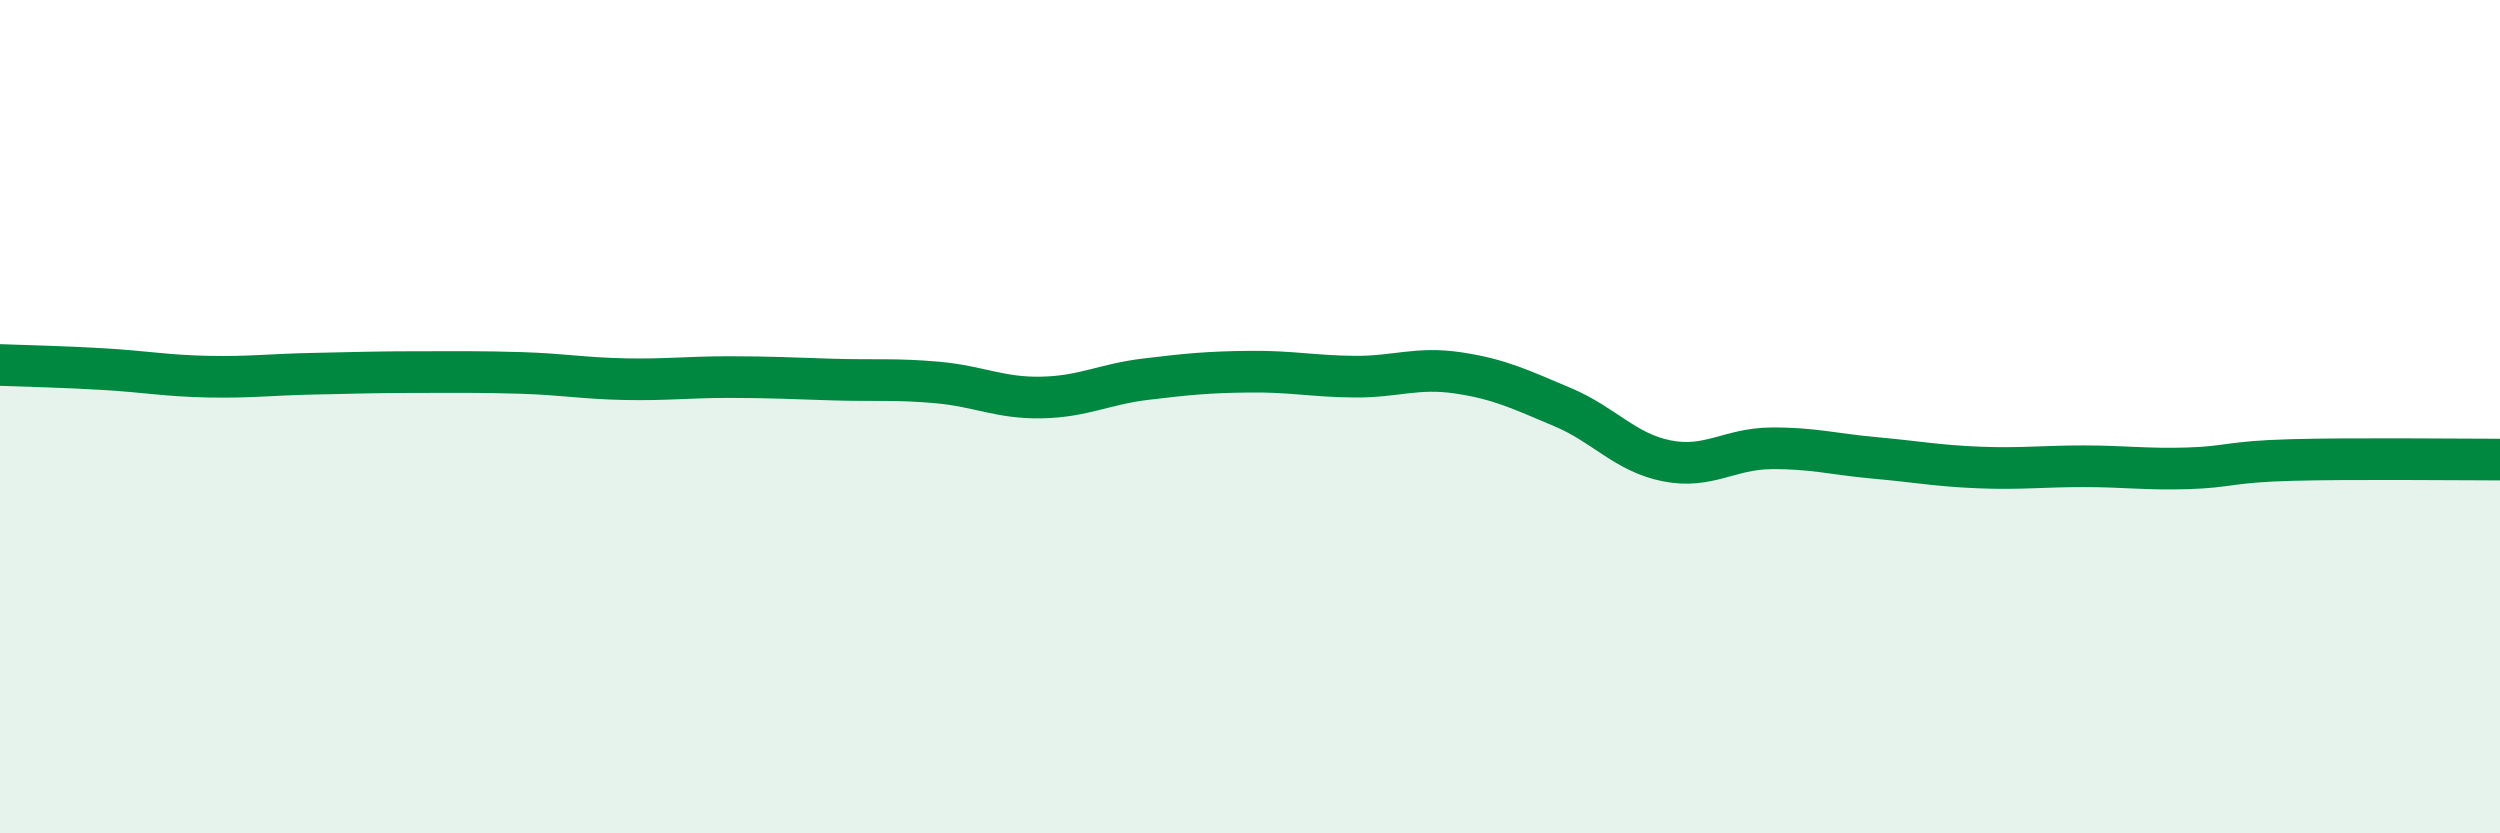
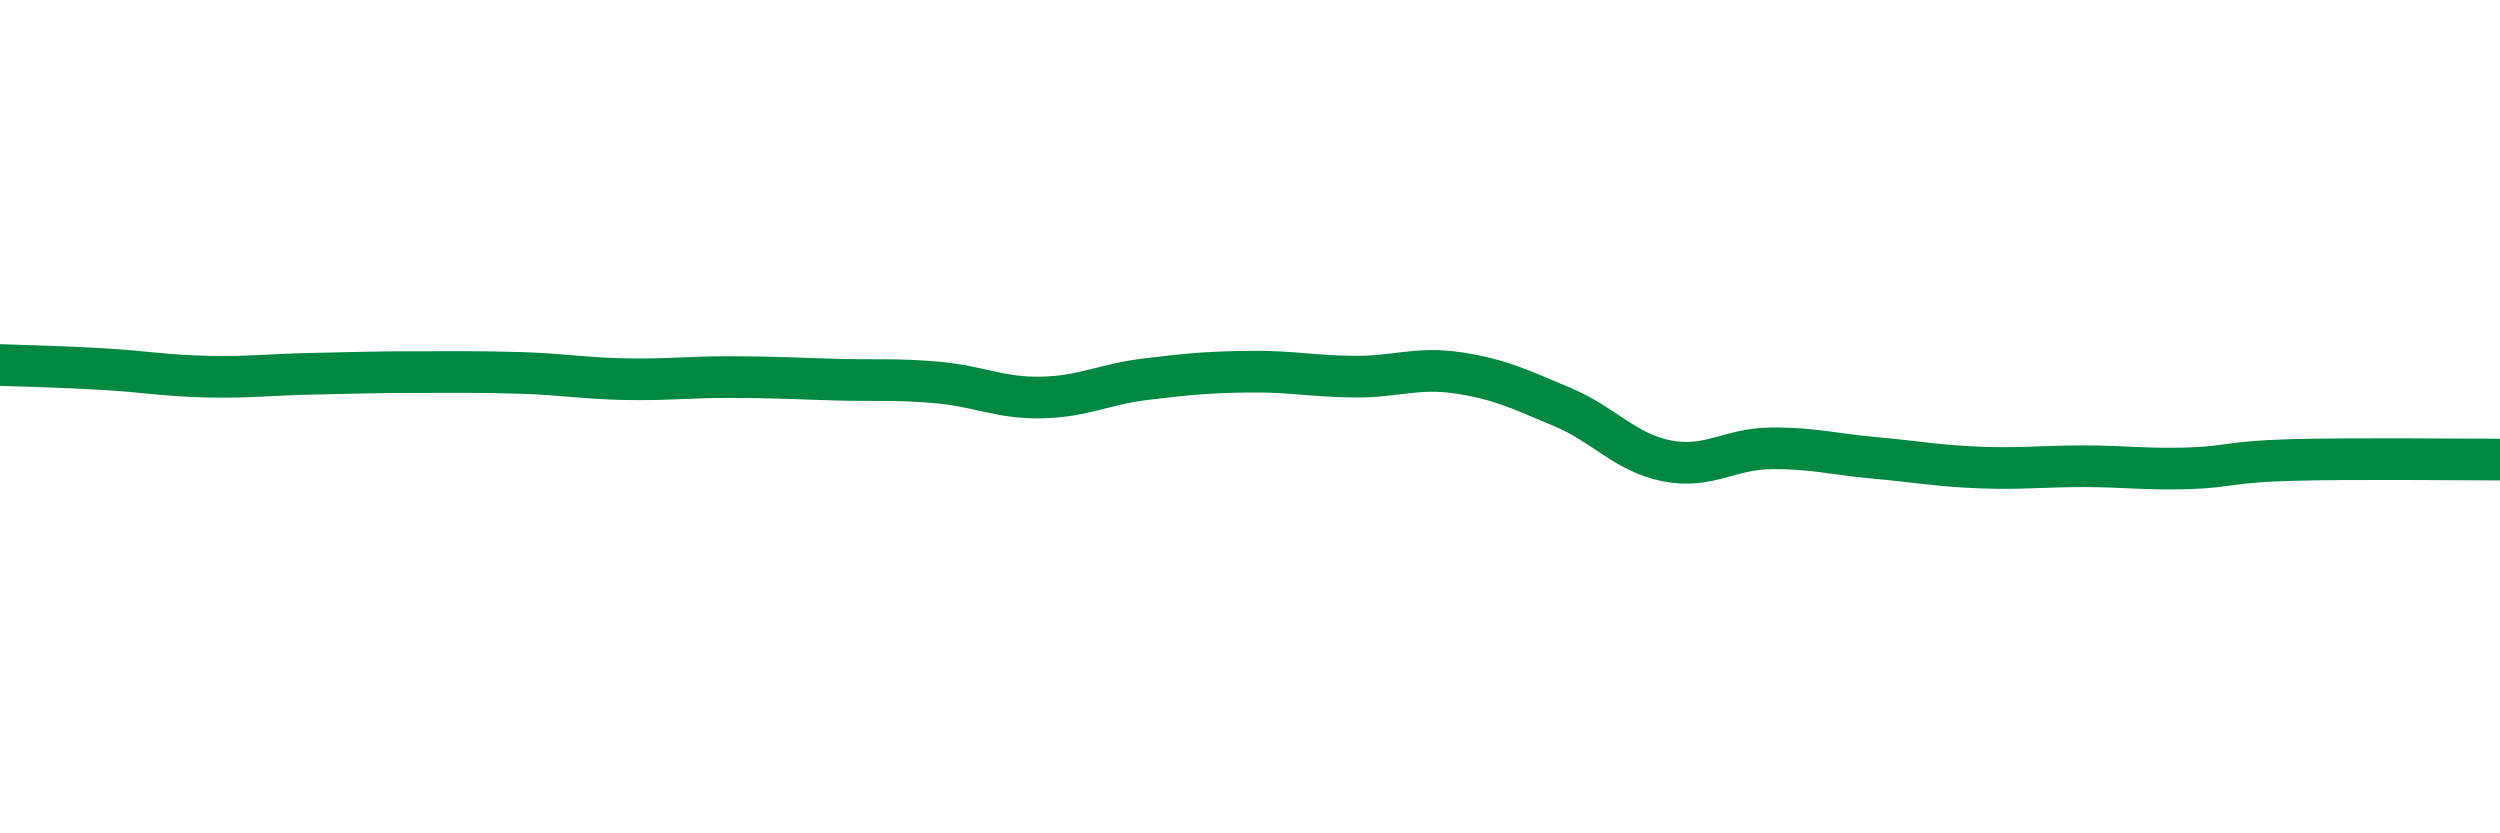
<svg xmlns="http://www.w3.org/2000/svg" width="60" height="20" viewBox="0 0 60 20">
-   <path d="M 0,8.76 C 0.5,8.78 1.5,8.8 2.5,8.86 C 3.5,8.92 4,9.02 5,9.04 C 6,9.06 6.5,8.99 7.5,8.97 C 8.5,8.95 9,8.93 10,8.93 C 11,8.93 11.5,8.92 12.5,8.95 C 13.5,8.98 14,9.08 15,9.1 C 16,9.12 16.5,9.05 17.5,9.05 C 18.5,9.05 19,9.08 20,9.11 C 21,9.14 21.5,9.09 22.5,9.18 C 23.5,9.27 24,9.56 25,9.54 C 26,9.52 26.5,9.22 27.5,9.1 C 28.5,8.98 29,8.93 30,8.92 C 31,8.91 31.5,9.03 32.5,9.04 C 33.5,9.05 34,8.8 35,8.95 C 36,9.1 36.5,9.35 37.5,9.77 C 38.5,10.19 39,10.86 40,11.06 C 41,11.26 41.5,10.77 42.5,10.76 C 43.5,10.75 44,10.9 45,10.99 C 46,11.08 46.5,11.18 47.5,11.22 C 48.5,11.26 49,11.19 50,11.19 C 51,11.19 51.5,11.27 52.5,11.24 C 53.5,11.21 53.5,11.08 55,11.04 C 56.5,11 59,11.03 60,11.03L60 20L0 20Z" fill="#008740" opacity="0.1" stroke-linecap="round" stroke-linejoin="round" />
  <path d="M 0,8.76 C 0.5,8.78 1.5,8.8 2.5,8.86 C 3.5,8.92 4,9.02 5,9.04 C 6,9.06 6.5,8.99 7.5,8.97 C 8.5,8.95 9,8.93 10,8.93 C 11,8.93 11.5,8.92 12.5,8.95 C 13.5,8.98 14,9.08 15,9.1 C 16,9.12 16.5,9.05 17.5,9.05 C 18.5,9.05 19,9.08 20,9.11 C 21,9.14 21.5,9.09 22.5,9.18 C 23.5,9.27 24,9.56 25,9.54 C 26,9.52 26.5,9.22 27.5,9.1 C 28.5,8.98 29,8.93 30,8.92 C 31,8.91 31.5,9.03 32.5,9.04 C 33.5,9.05 34,8.8 35,8.95 C 36,9.1 36.5,9.35 37.5,9.77 C 38.5,10.19 39,10.86 40,11.06 C 41,11.26 41.5,10.77 42.5,10.76 C 43.5,10.75 44,10.9 45,10.99 C 46,11.08 46.5,11.18 47.5,11.22 C 48.5,11.26 49,11.19 50,11.19 C 51,11.19 51.5,11.27 52.5,11.24 C 53.5,11.21 53.5,11.08 55,11.04 C 56.5,11 59,11.03 60,11.03" stroke="#008740" stroke-width="1" fill="none" stroke-linecap="round" stroke-linejoin="round" />
</svg>